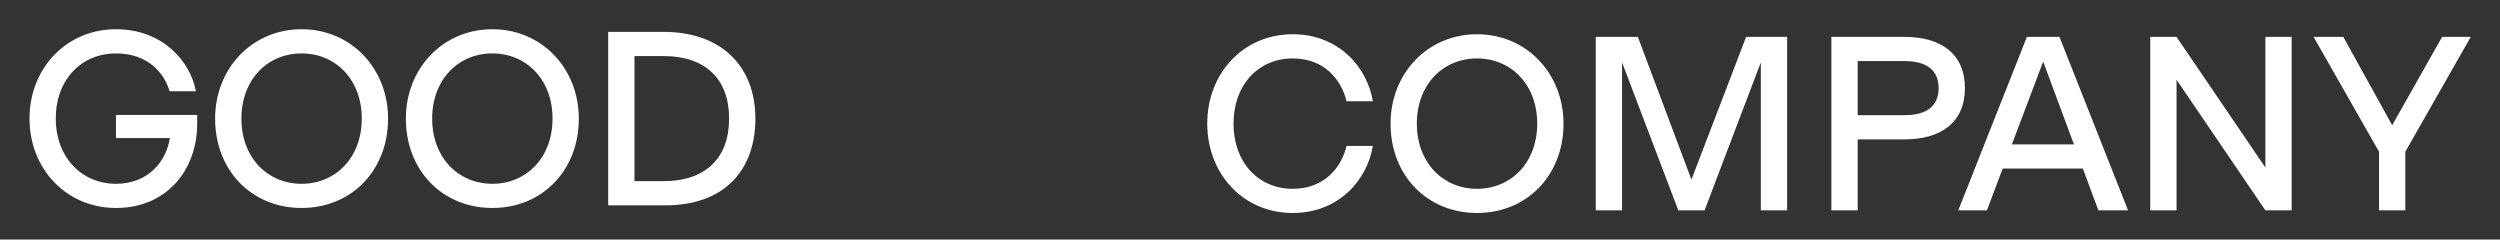
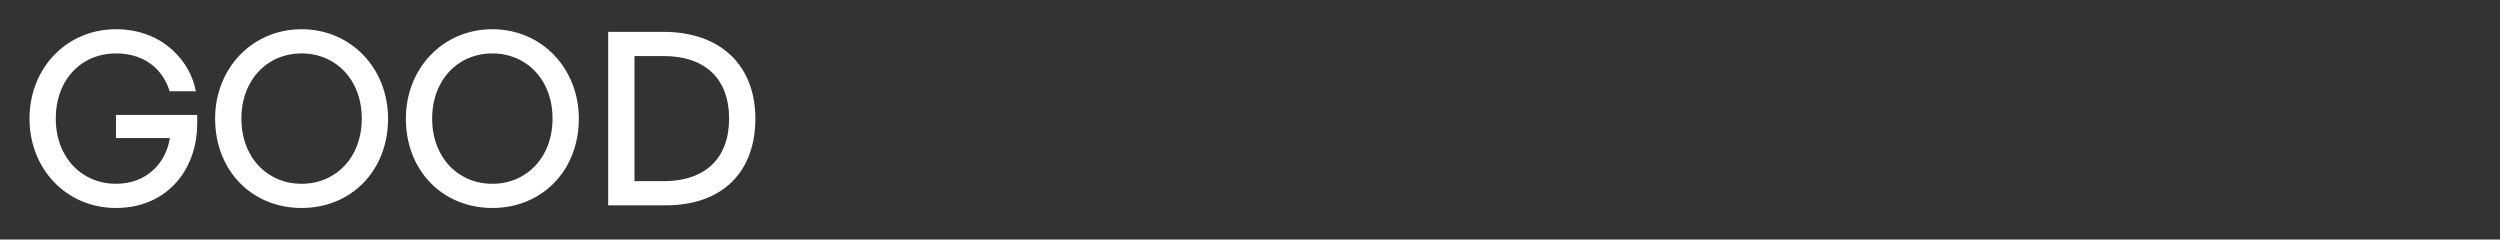
<svg xmlns="http://www.w3.org/2000/svg" fill="none" viewBox="0 0 2995 287" height="287" width="2995">
  <rect x="0" y="0" width="2995" height="287" fill="#333333" stroke="none" />
  <path fill="white" d="M138.933 249.149C79.105 249.149 35.335 201.916 35.335 142.087C35.335 82.258 79.105 35.025 138.933 35.025C195.613 35.025 228.362 74.386 234.66 109.338H203.171C196.873 87.611 177.35 63.994 138.933 63.994C97.368 63.994 66.824 95.483 66.824 142.087C66.824 188.69 97.998 220.179 138.933 220.179C177.98 220.179 199.392 192.784 203.486 165.389L138.933 165.389V137.678L236.234 137.678V147.755C236.234 204.75 198.762 249.149 138.933 249.149ZM361.306 249.149C301.792 249.149 257.708 204.435 257.708 142.087C257.708 82.258 301.792 35.025 361.306 35.025C420.82 35.025 464.905 82.258 464.905 142.087C464.905 204.435 420.82 249.149 361.306 249.149ZM361.306 220.179C402.242 220.179 433.416 188.69 433.416 142.087C433.416 95.483 402.242 63.994 361.306 63.994C320.371 63.994 289.197 95.483 289.197 142.087C289.197 188.69 320.371 220.179 361.306 220.179ZM589.829 249.149C530.315 249.149 486.231 204.435 486.231 142.087C486.231 82.258 530.315 35.025 589.829 35.025C649.343 35.025 693.428 82.258 693.428 142.087C693.428 204.435 649.343 249.149 589.829 249.149ZM589.829 220.179C630.765 220.179 661.939 188.69 661.939 142.087C661.939 95.483 630.765 63.994 589.829 63.994C548.894 63.994 517.72 95.483 517.72 142.087C517.72 188.69 548.894 220.179 589.829 220.179ZM797.255 246H728.609V38.173L794.736 38.173C864.011 38.173 904.947 79.109 904.947 142.087C904.947 205.064 866.53 246 797.255 246ZM760.098 67.143V217.03H794.736C845.433 217.03 873.458 189.32 873.458 142.087C873.458 94.853 845.433 67.143 794.736 67.143H760.098Z" />
-   <path fill="white" d="M1548.61 255.149C1489.09 255.149 1446.27 207.916 1446.27 148.087C1446.27 88.258 1489.09 41.025 1548.61 41.025C1604.97 41.025 1638.35 81.96 1644.65 121.321H1613.16C1606.86 95.186 1586.39 69.994 1548.61 69.994C1507.67 69.994 1477.76 101.483 1477.76 148.087C1477.76 194.69 1507.67 226.179 1548.61 226.179C1586.39 226.179 1606.86 200.988 1613.16 174.852H1644.65C1638.35 214.213 1604.97 255.149 1548.61 255.149ZM1769.48 255.149C1709.97 255.149 1665.88 210.435 1665.88 148.087C1665.88 88.258 1709.97 41.025 1769.48 41.025C1828.99 41.025 1873.08 88.258 1873.08 148.087C1873.08 210.435 1828.99 255.149 1769.48 255.149ZM1769.48 226.179C1810.42 226.179 1841.59 194.69 1841.59 148.087C1841.59 101.483 1810.42 69.994 1769.48 69.994C1728.54 69.994 1697.37 101.483 1697.37 148.087C1697.37 194.69 1728.54 226.179 1769.48 226.179ZM1943.21 252H1911.72V44.173L1962.11 44.173L2026.34 215.158L2091.84 44.173H2140.96V252H2109.47V74.718L2042.09 252L2010.6 252L1943.21 74.718V252ZM2225.48 252H2193.99V44.173L2281.53 44.173C2325.61 44.173 2353.95 64.641 2353.95 105.577C2353.95 146.512 2325.61 166.98 2281.53 166.98H2225.48V252ZM2225.48 73.143V138.01H2281.53C2307.35 138.01 2322.46 127.619 2322.46 105.577C2322.46 83.535 2307.35 73.143 2281.53 73.143H2225.48ZM2549.43 252H2513.84L2495.27 201.933L2399.23 201.933L2380.33 252H2346.01L2428.2 44.173H2467.24L2549.43 252ZM2447.72 73.773L2410.25 172.963L2484.56 172.963L2447.72 73.773ZM2607.49 252H2576V44.173H2607.49L2713.92 200.673V44.173H2745.41V252H2713.92L2607.49 95.5V252ZM2881.58 252H2850.09V181.78L2771.68 44.173L2807.26 44.173L2865.83 149.976L2925.66 44.173H2959.99L2881.58 181.78V252Z" />
</svg>